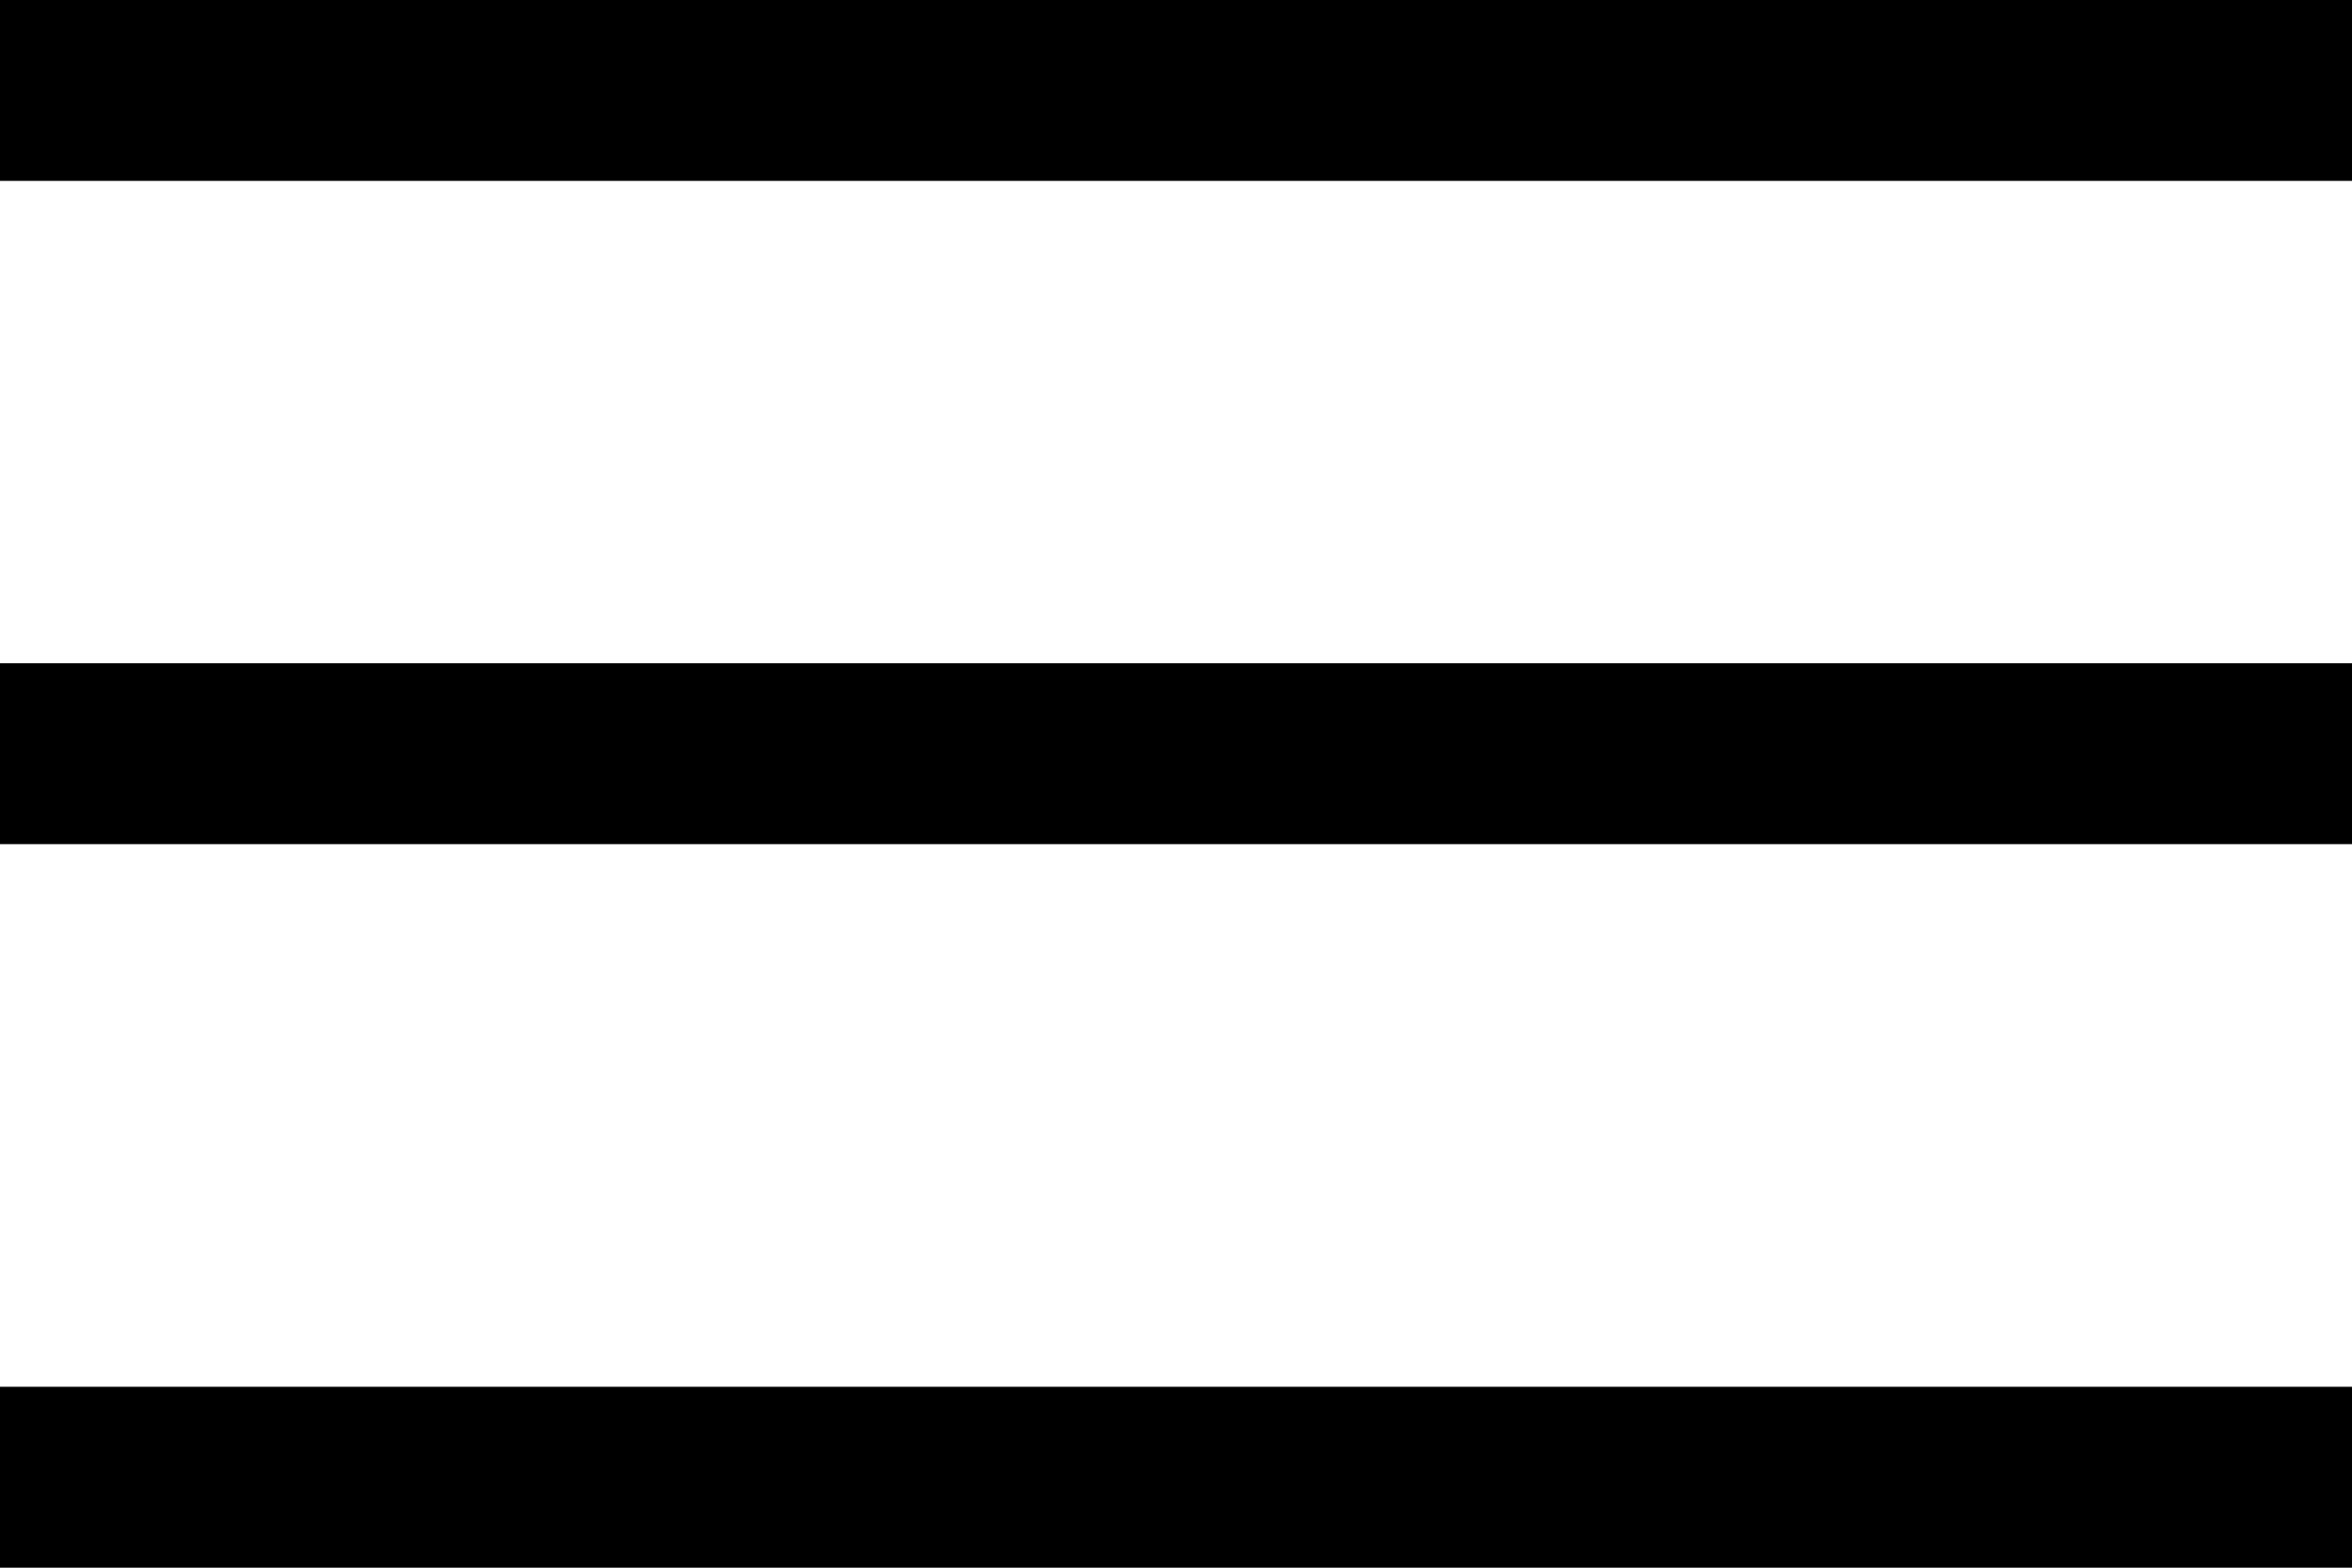
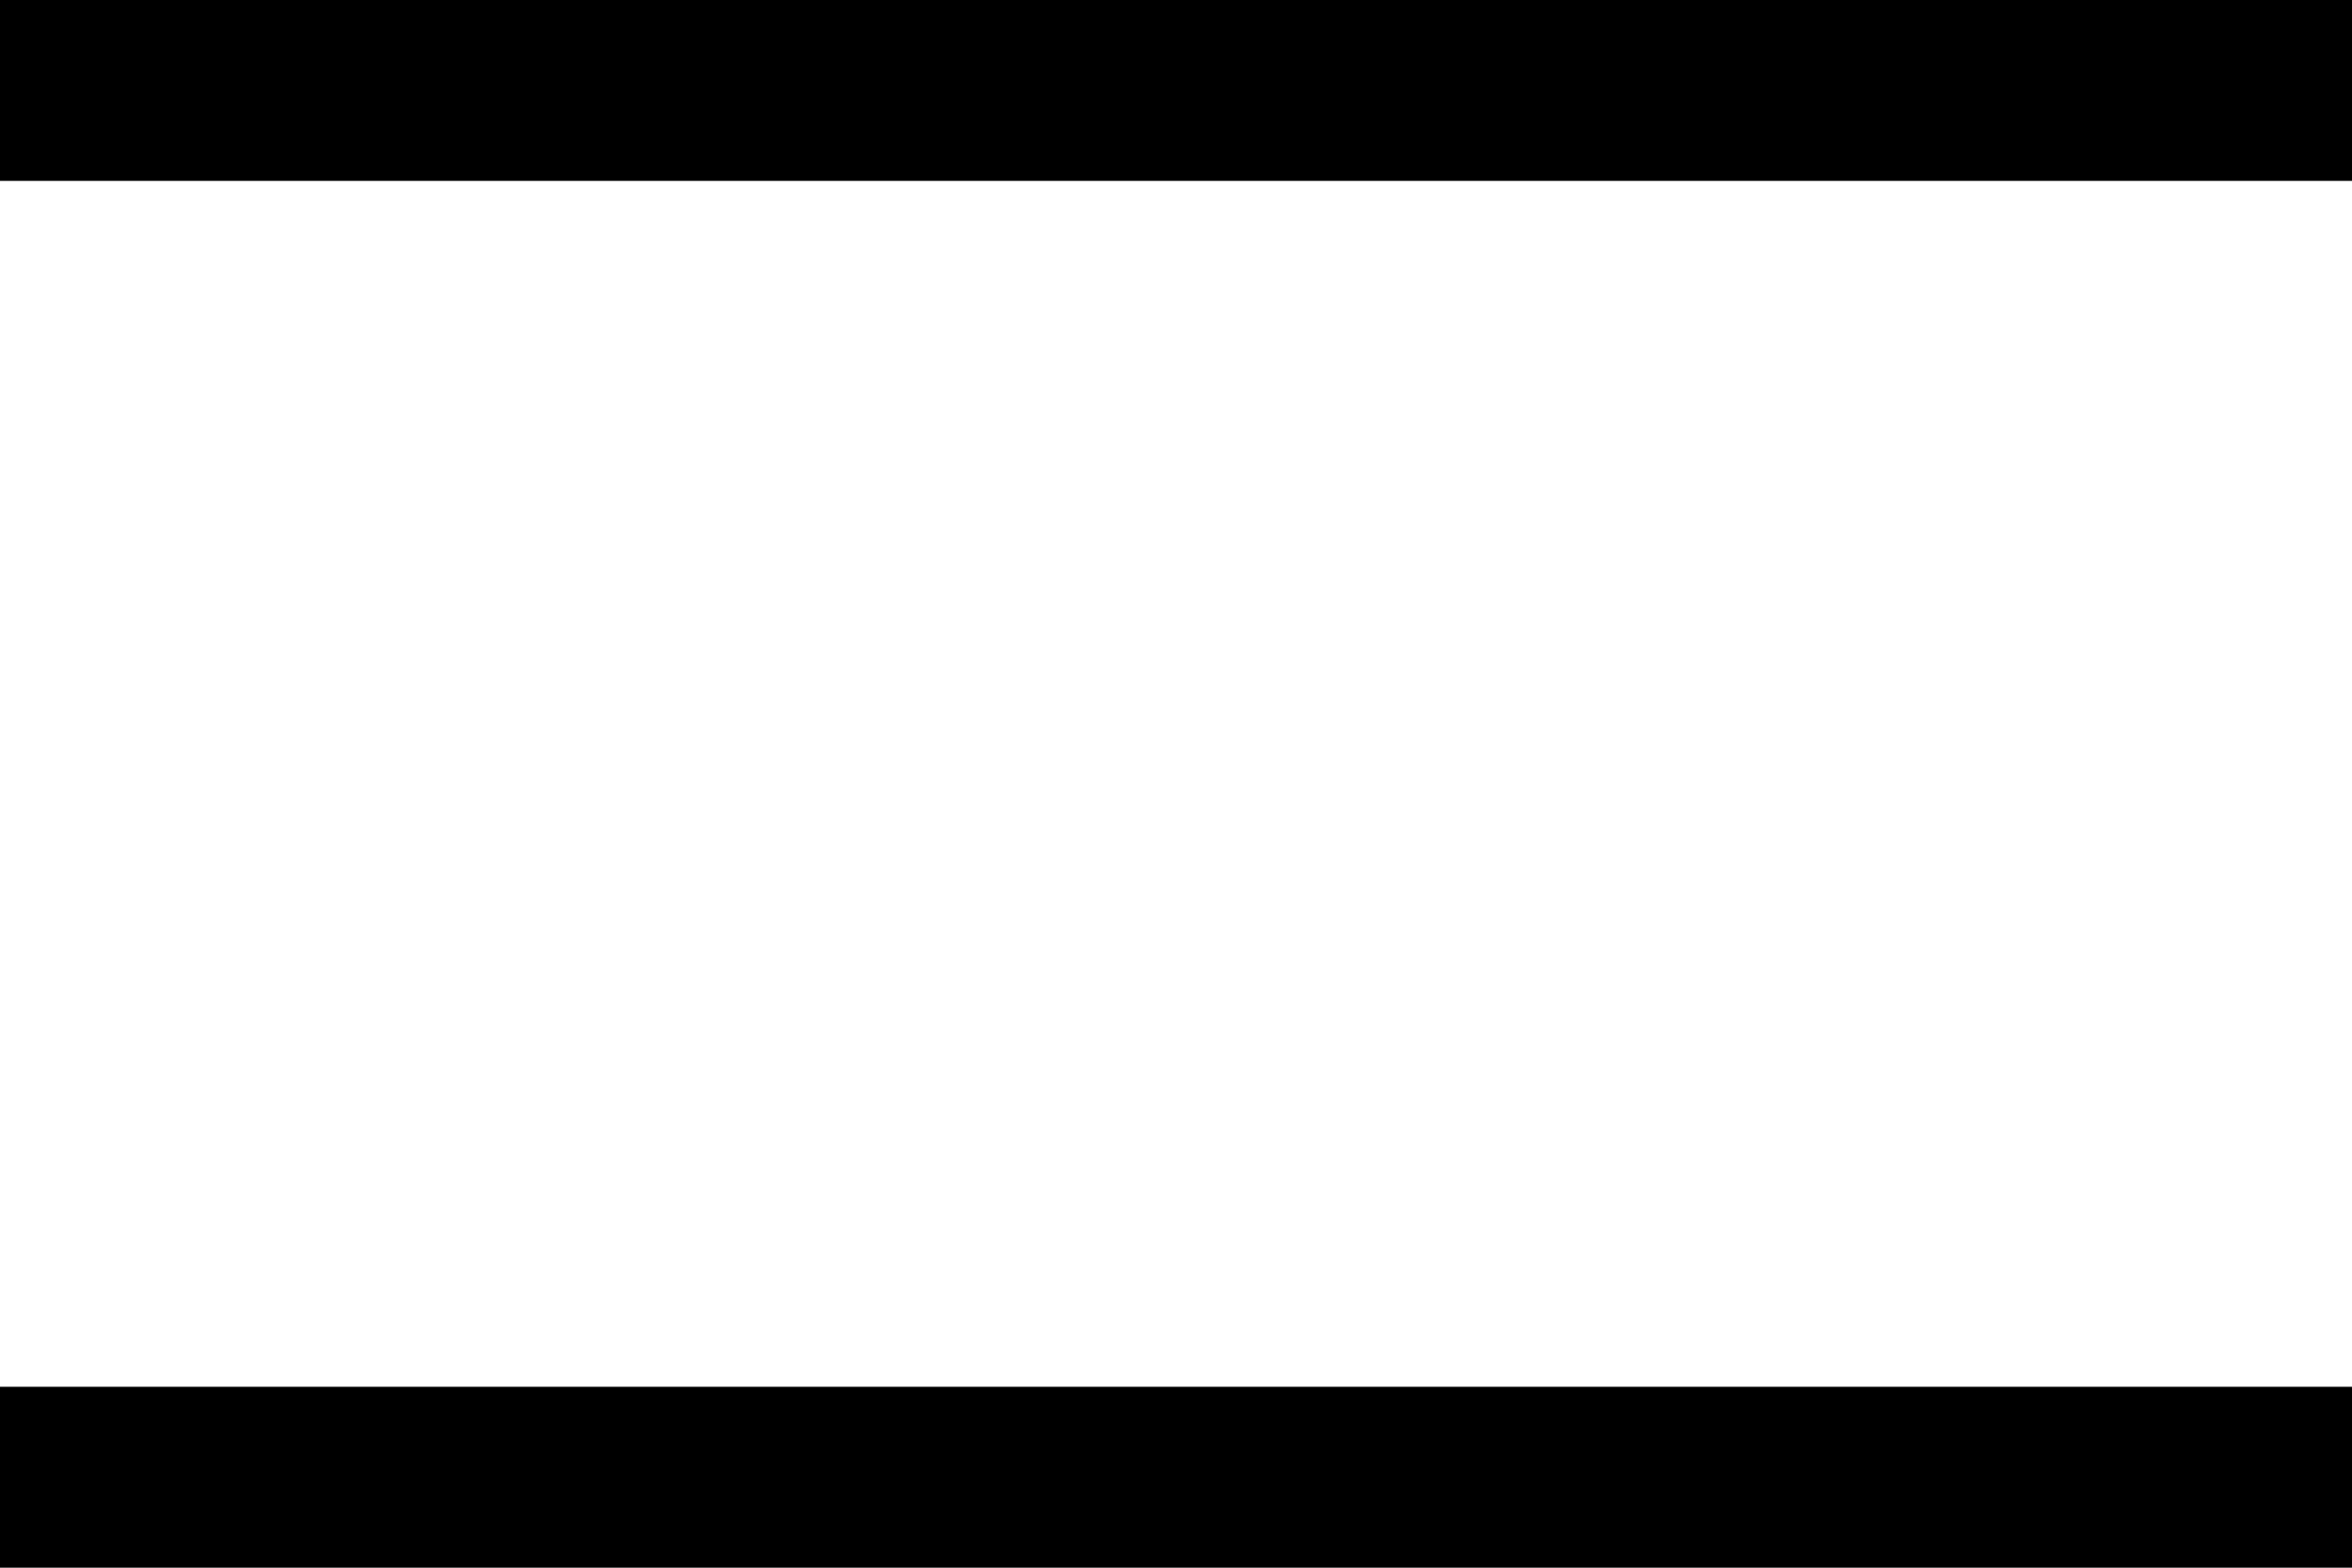
<svg xmlns="http://www.w3.org/2000/svg" width="39" height="26" viewBox="0 0 39 26" fill="none">
  <line y1="1.5" x2="39" y2="1.5" stroke="black" stroke-width="3" />
-   <line y1="12.5" x2="39" y2="12.5" stroke="black" stroke-width="3" />
  <line y1="24.5" x2="39" y2="24.5" stroke="black" stroke-width="3" />
</svg>